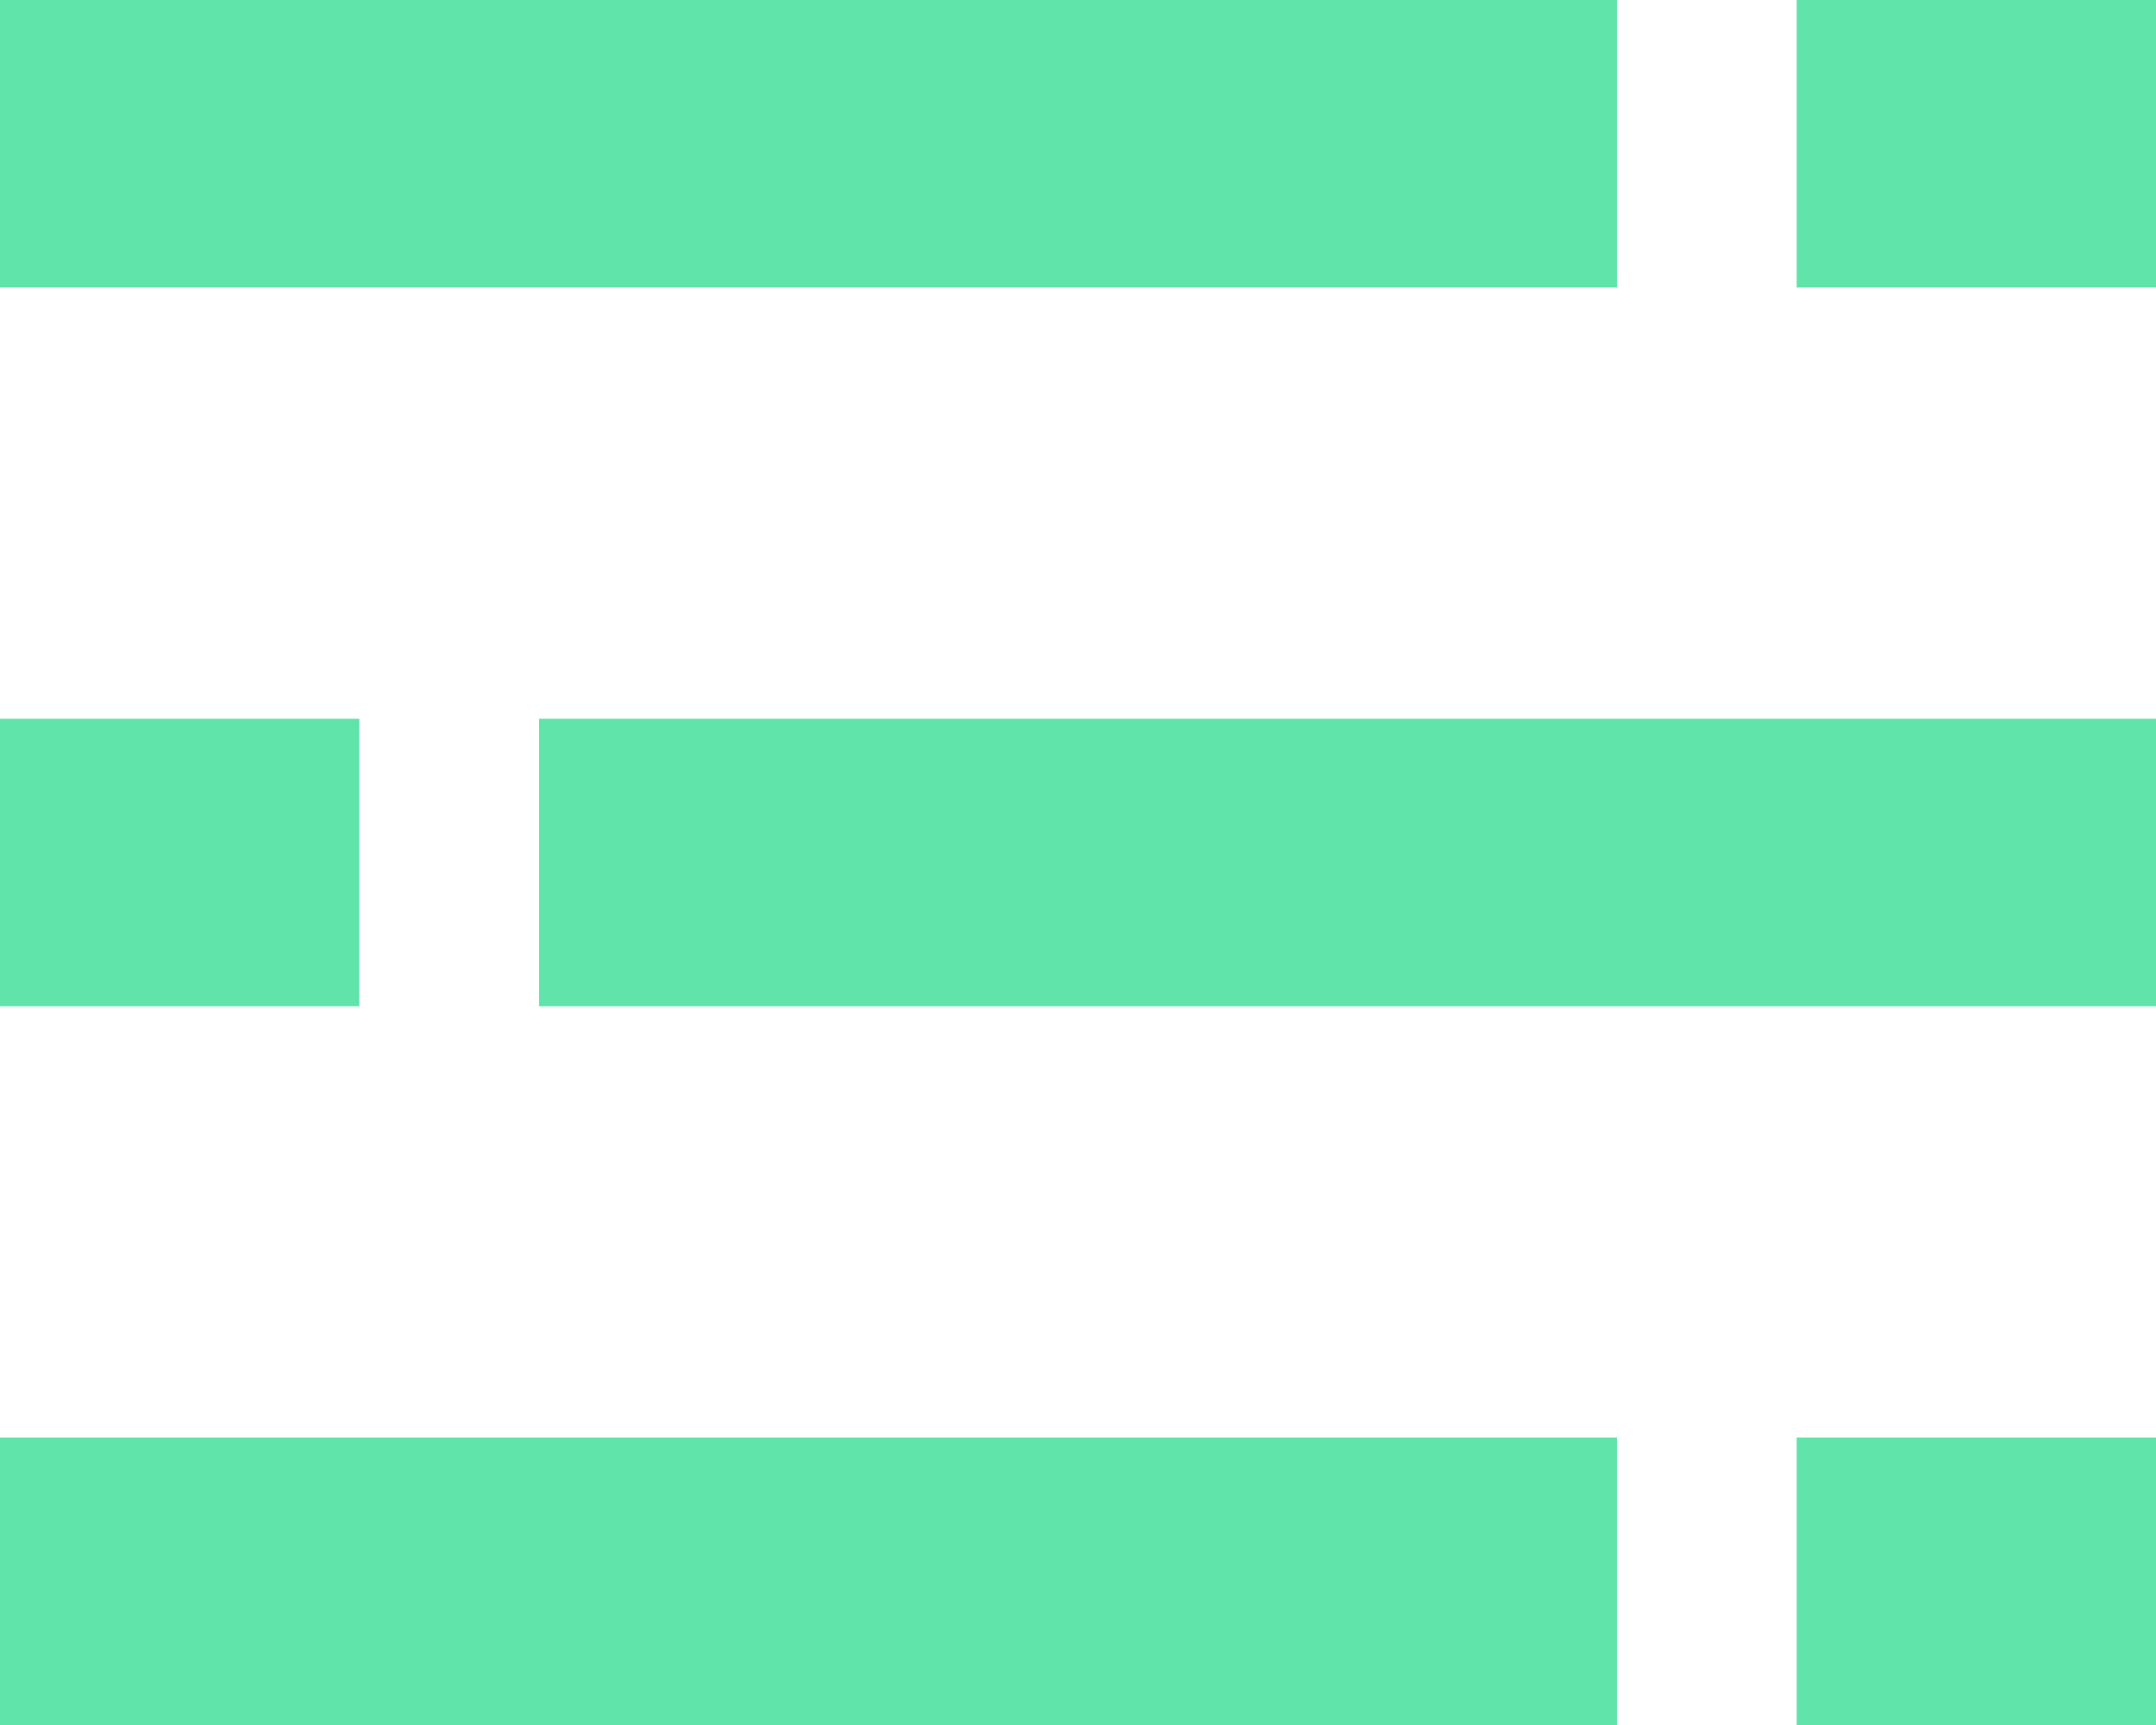
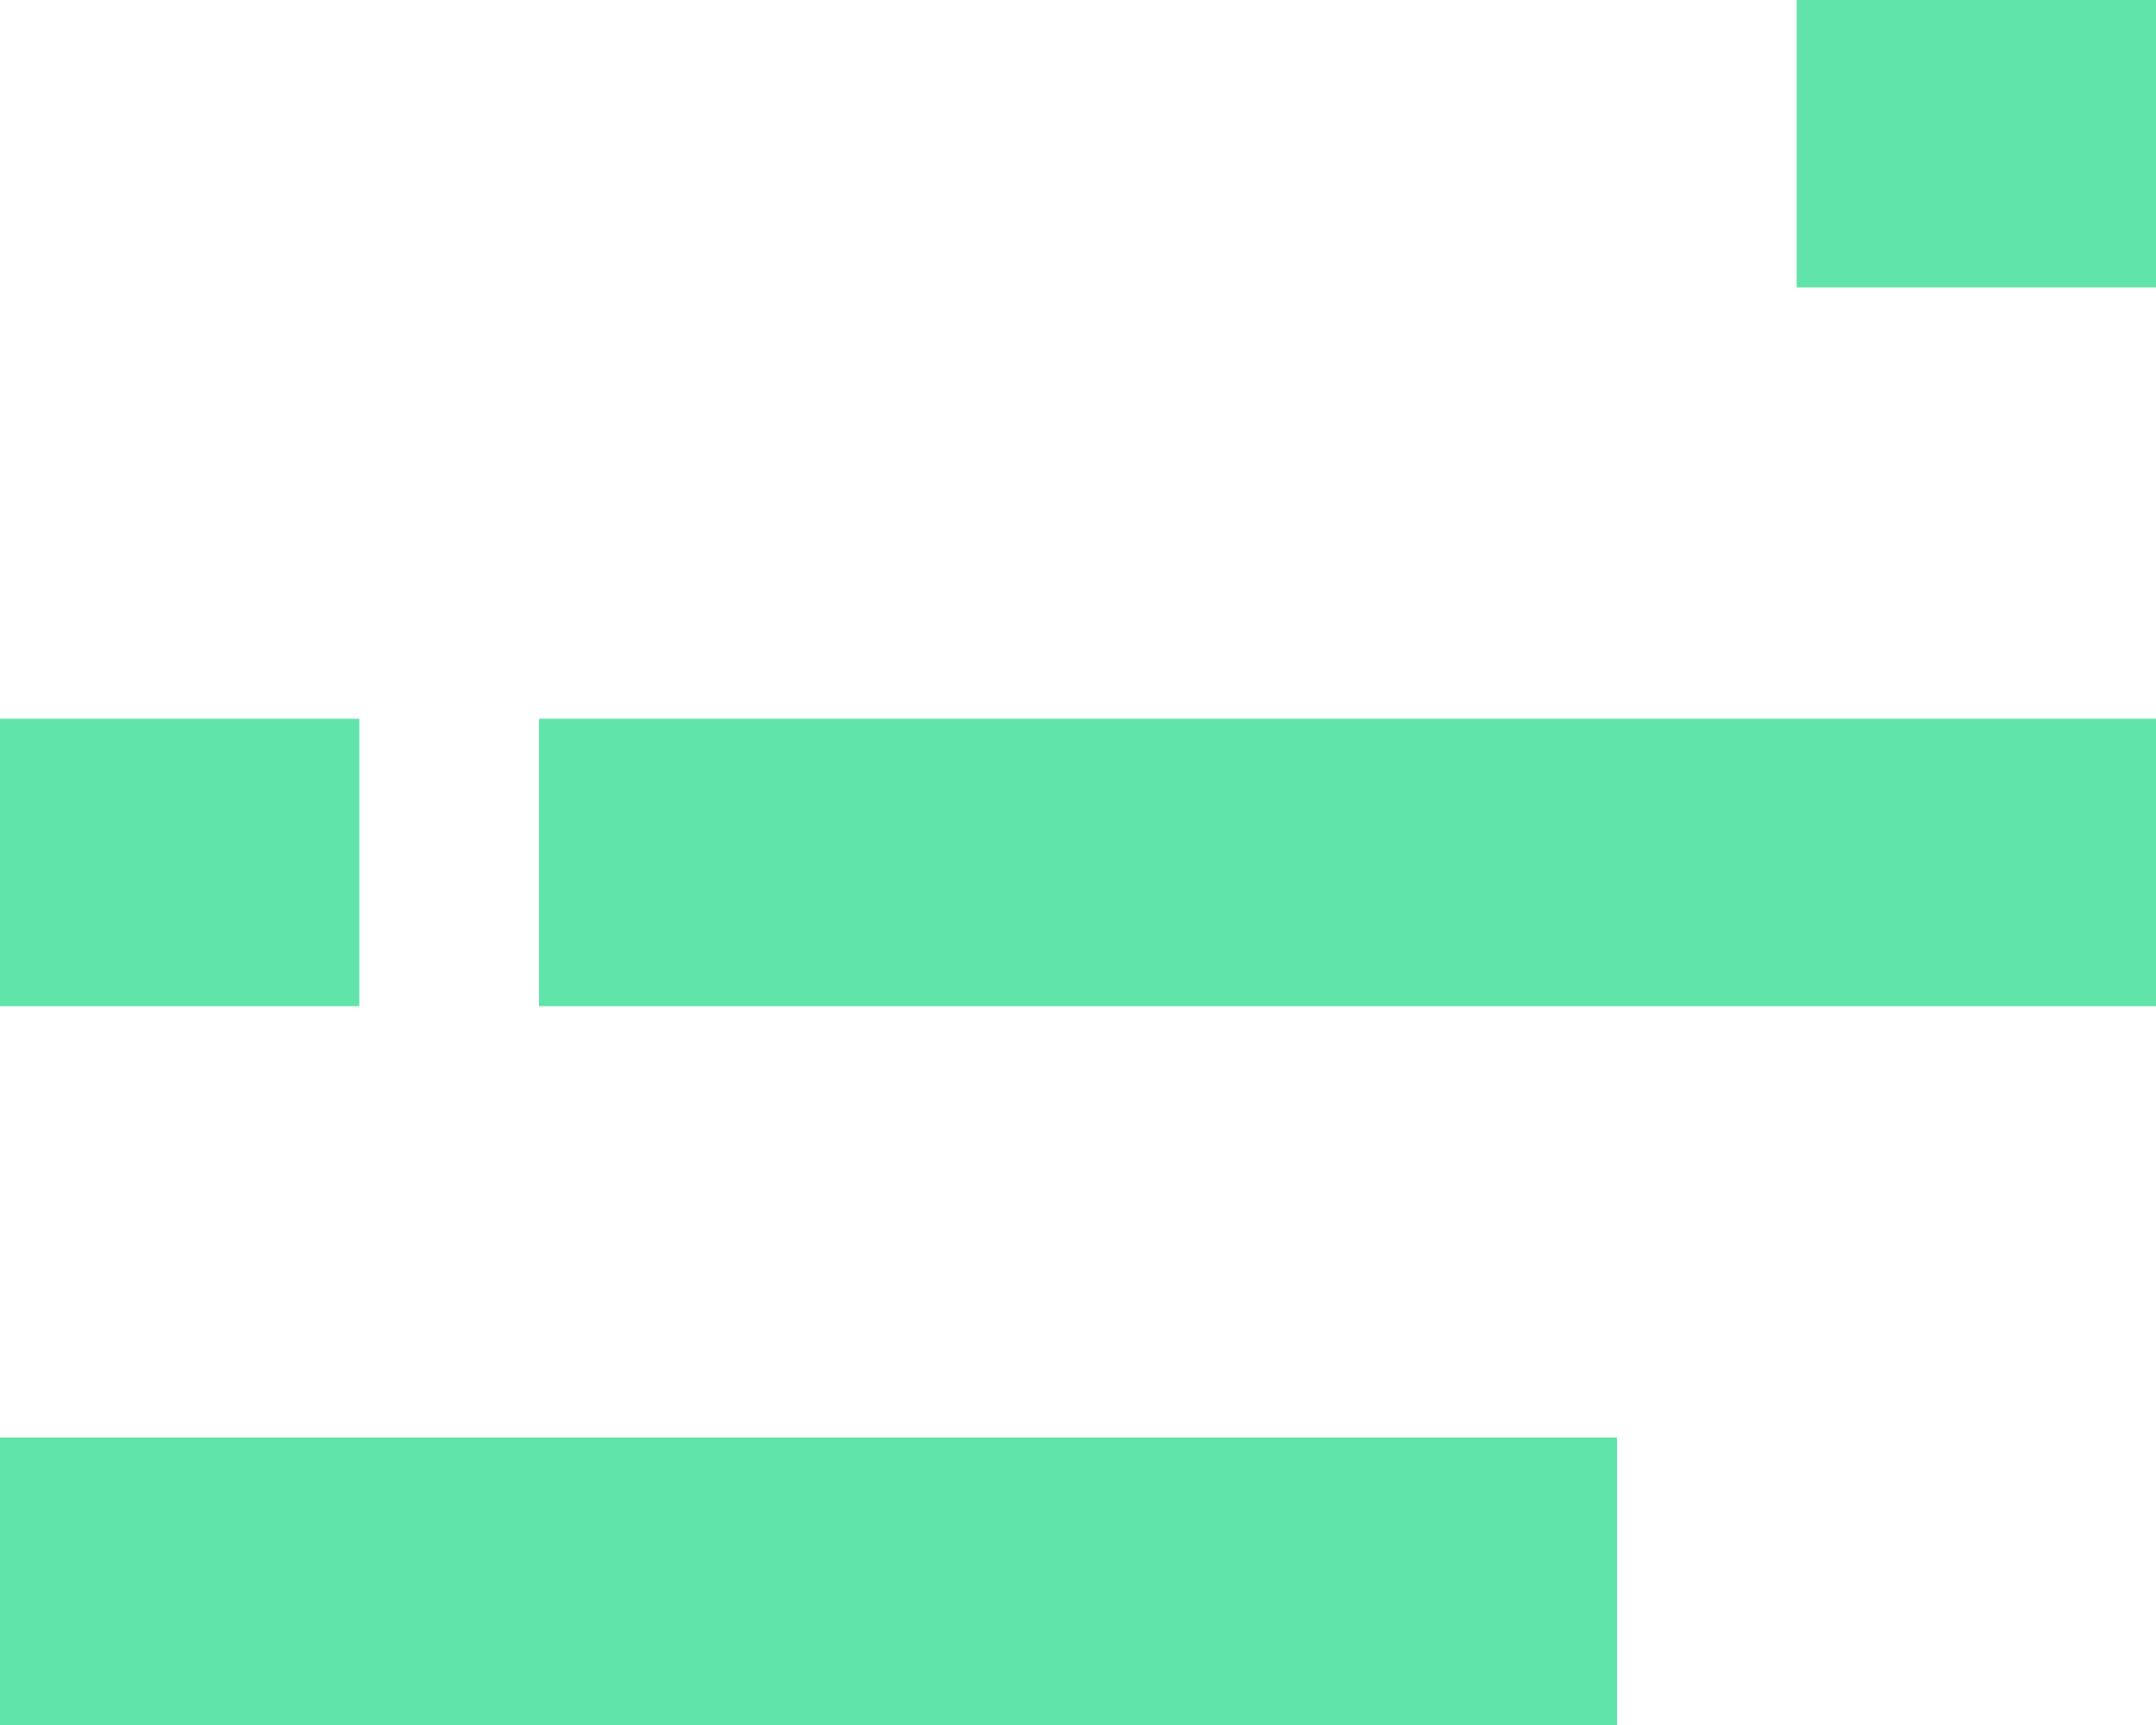
<svg xmlns="http://www.w3.org/2000/svg" width="30" height="24" viewBox="0 0 30 24" fill="none">
-   <rect width="22.5" height="4" fill="#60E4A9" />
  <rect y="10" width="5" height="4" fill="#60E4A9" />
  <rect y="20" width="22.5" height="4" fill="#60E4A9" />
  <rect x="25" width="5" height="4" fill="#60E4A9" />
  <rect x="7.5" y="10" width="22.5" height="4" fill="#60E4A9" />
-   <rect x="25" y="20" width="5" height="4" fill="#60E4A9" />
</svg>